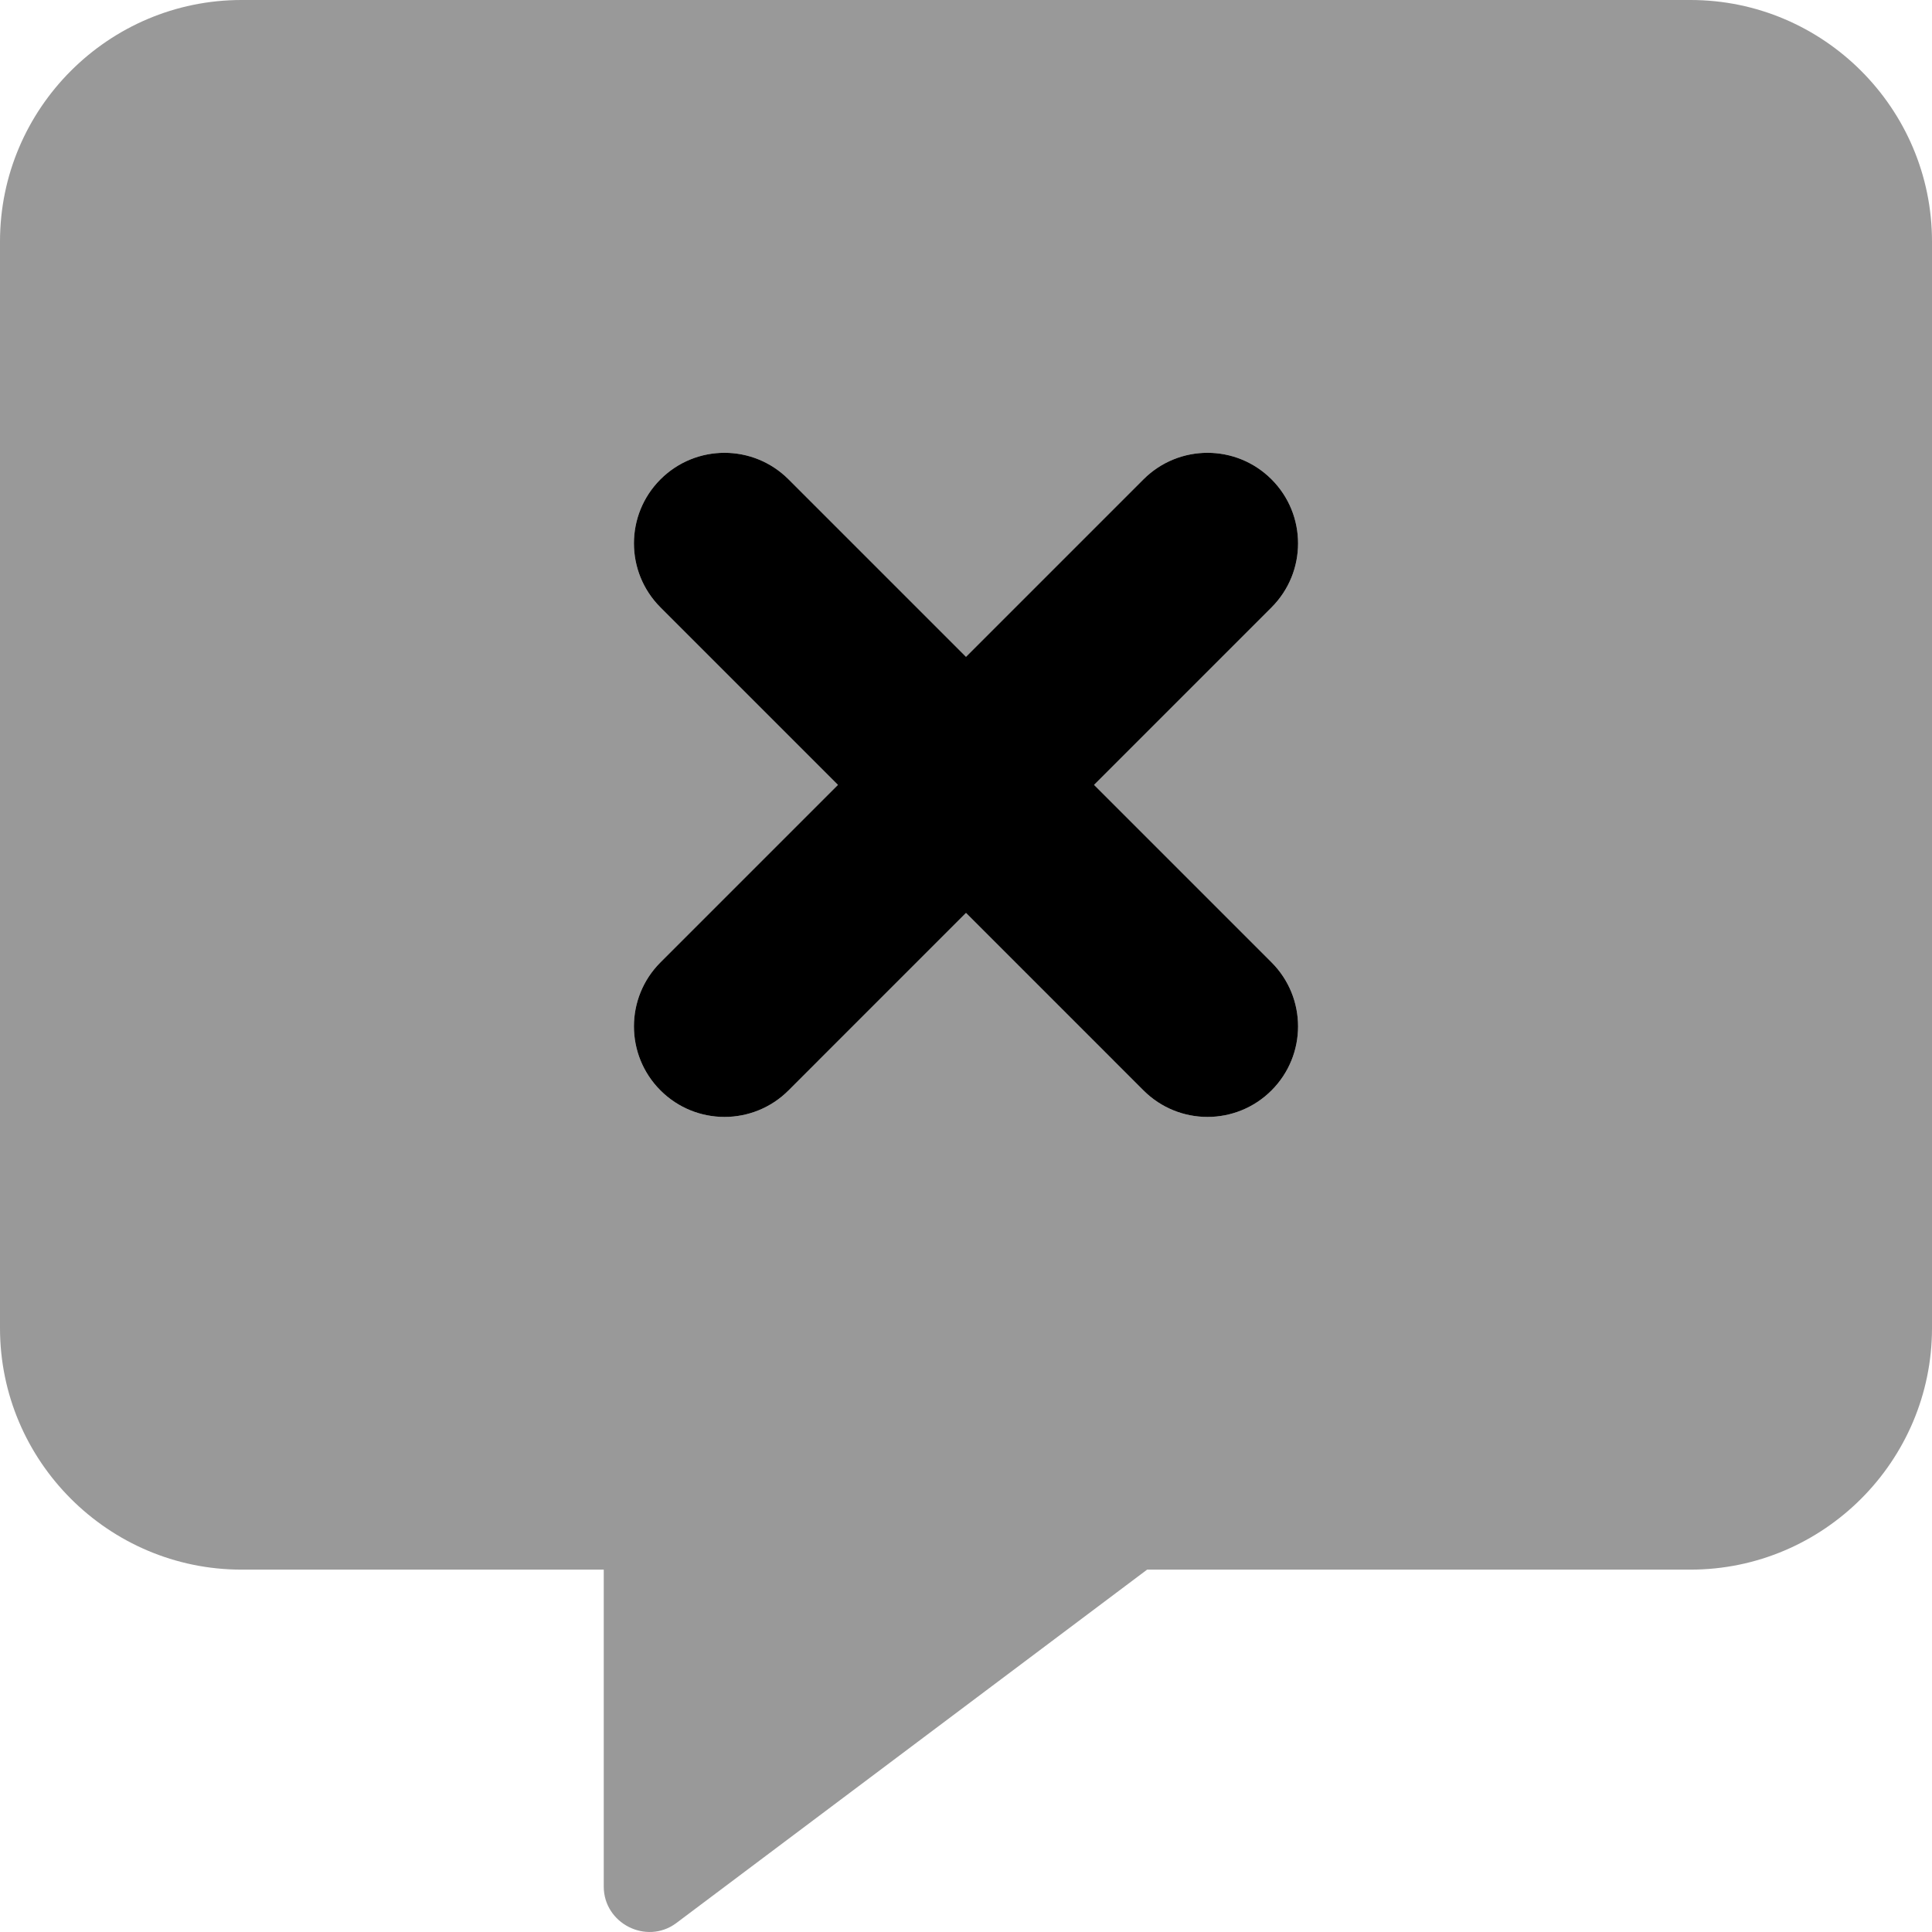
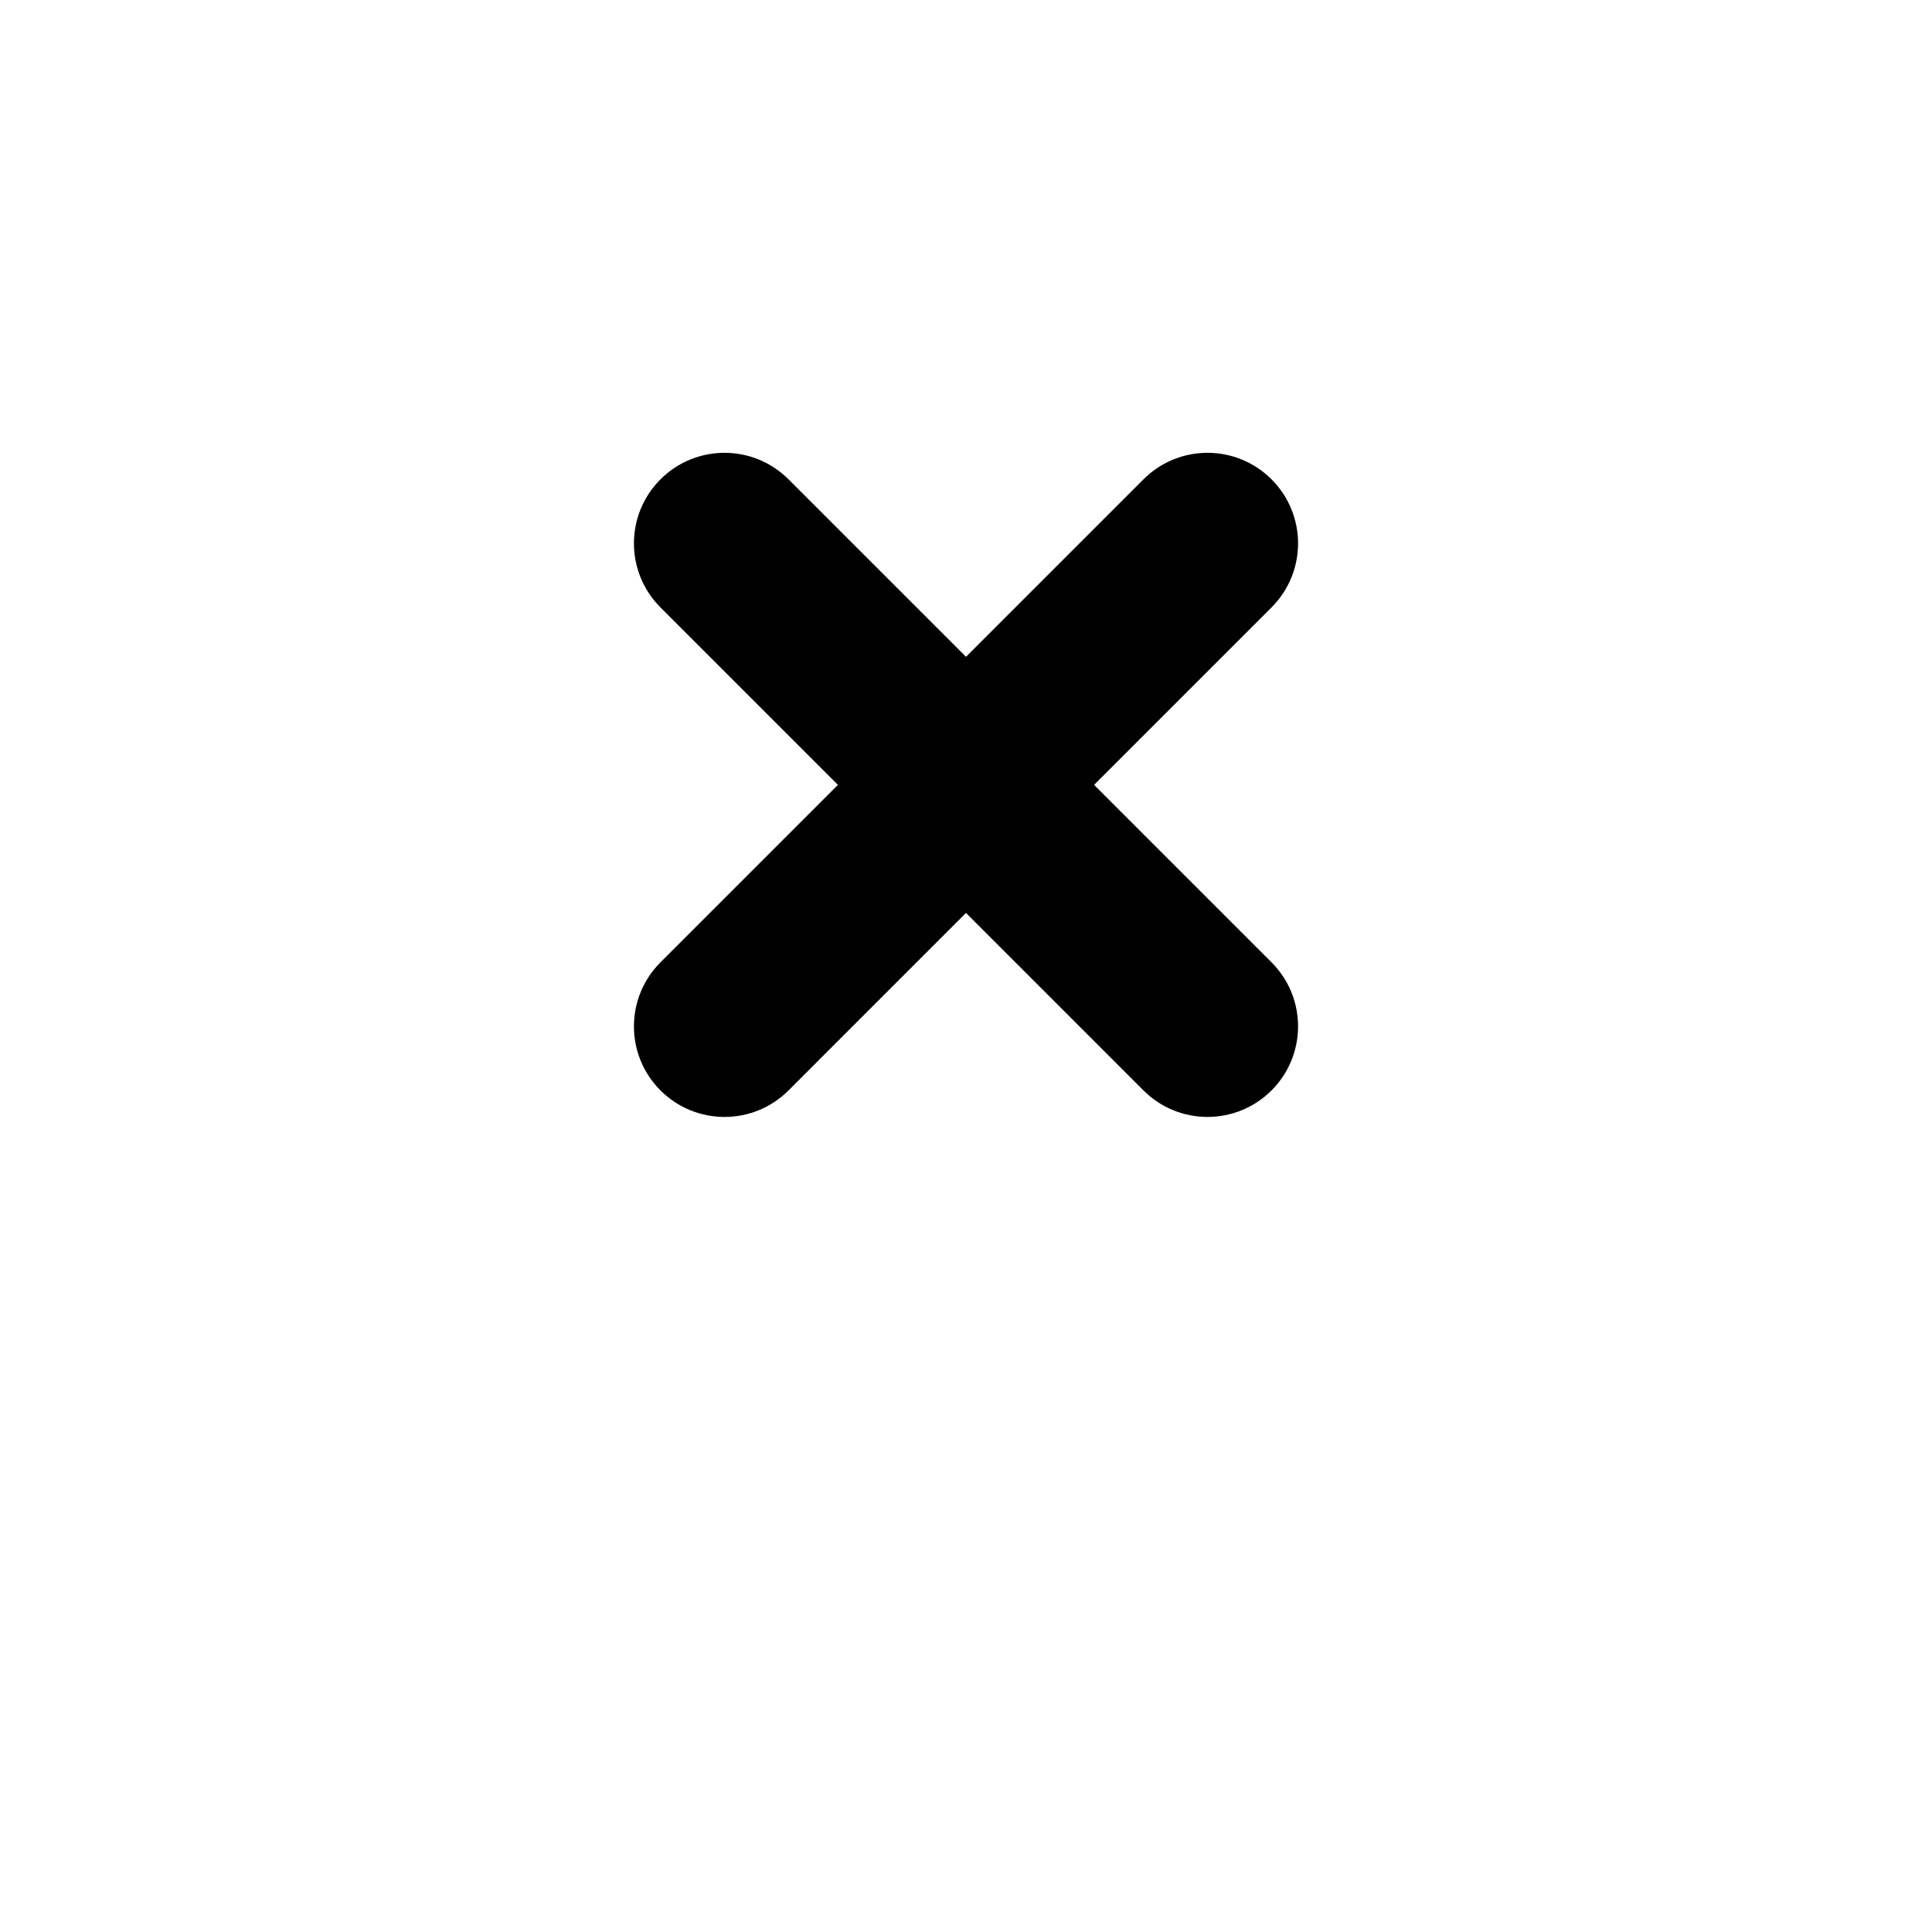
<svg xmlns="http://www.w3.org/2000/svg" viewBox="0 0 512 512">
  <defs>
    <style>.fa-secondary{opacity:.4}</style>
  </defs>
-   <path d="M448 0H64C28.75 0 0 28.748 0 63.994V351.971C0 387.219 28.75 415.967 64 415.967H160V499.959C160 509.709 171.25 515.459 179.125 509.709L304 415.967H448C483.25 415.967 512 387.219 512 351.971V63.994C512 28.748 483.25 0 448 0ZM336.969 255.031C346.344 264.406 346.344 279.594 336.969 288.969C327.586 298.348 312.406 298.34 303.031 288.969L256 241.938L208.969 288.969C199.586 298.348 184.406 298.34 175.031 288.969C165.656 279.594 165.656 264.406 175.031 255.031L222.062 208L175.031 160.969C165.656 151.594 165.656 136.406 175.031 127.031S199.594 117.656 208.969 127.031L256 174.062L303.031 127.031C312.406 117.656 327.594 117.656 336.969 127.031S346.344 151.594 336.969 160.969L289.938 208L336.969 255.031Z" class="fa-secondary" />
  <path d="M175.031 288.969C184.404 298.34 199.588 298.348 208.969 288.969L256 241.937L303.031 288.969C312.404 298.34 327.588 298.348 336.969 288.969C346.344 279.594 346.344 264.406 336.969 255.031L289.938 208L336.969 160.969C346.344 151.594 346.344 136.406 336.969 127.031S312.406 117.656 303.031 127.031L256 174.062L208.969 127.031C199.594 117.656 184.406 117.656 175.031 127.031S165.656 151.594 175.031 160.969L222.062 208L175.031 255.031C165.656 264.406 165.656 279.594 175.031 288.969Z" class="fa-primary" />
</svg>